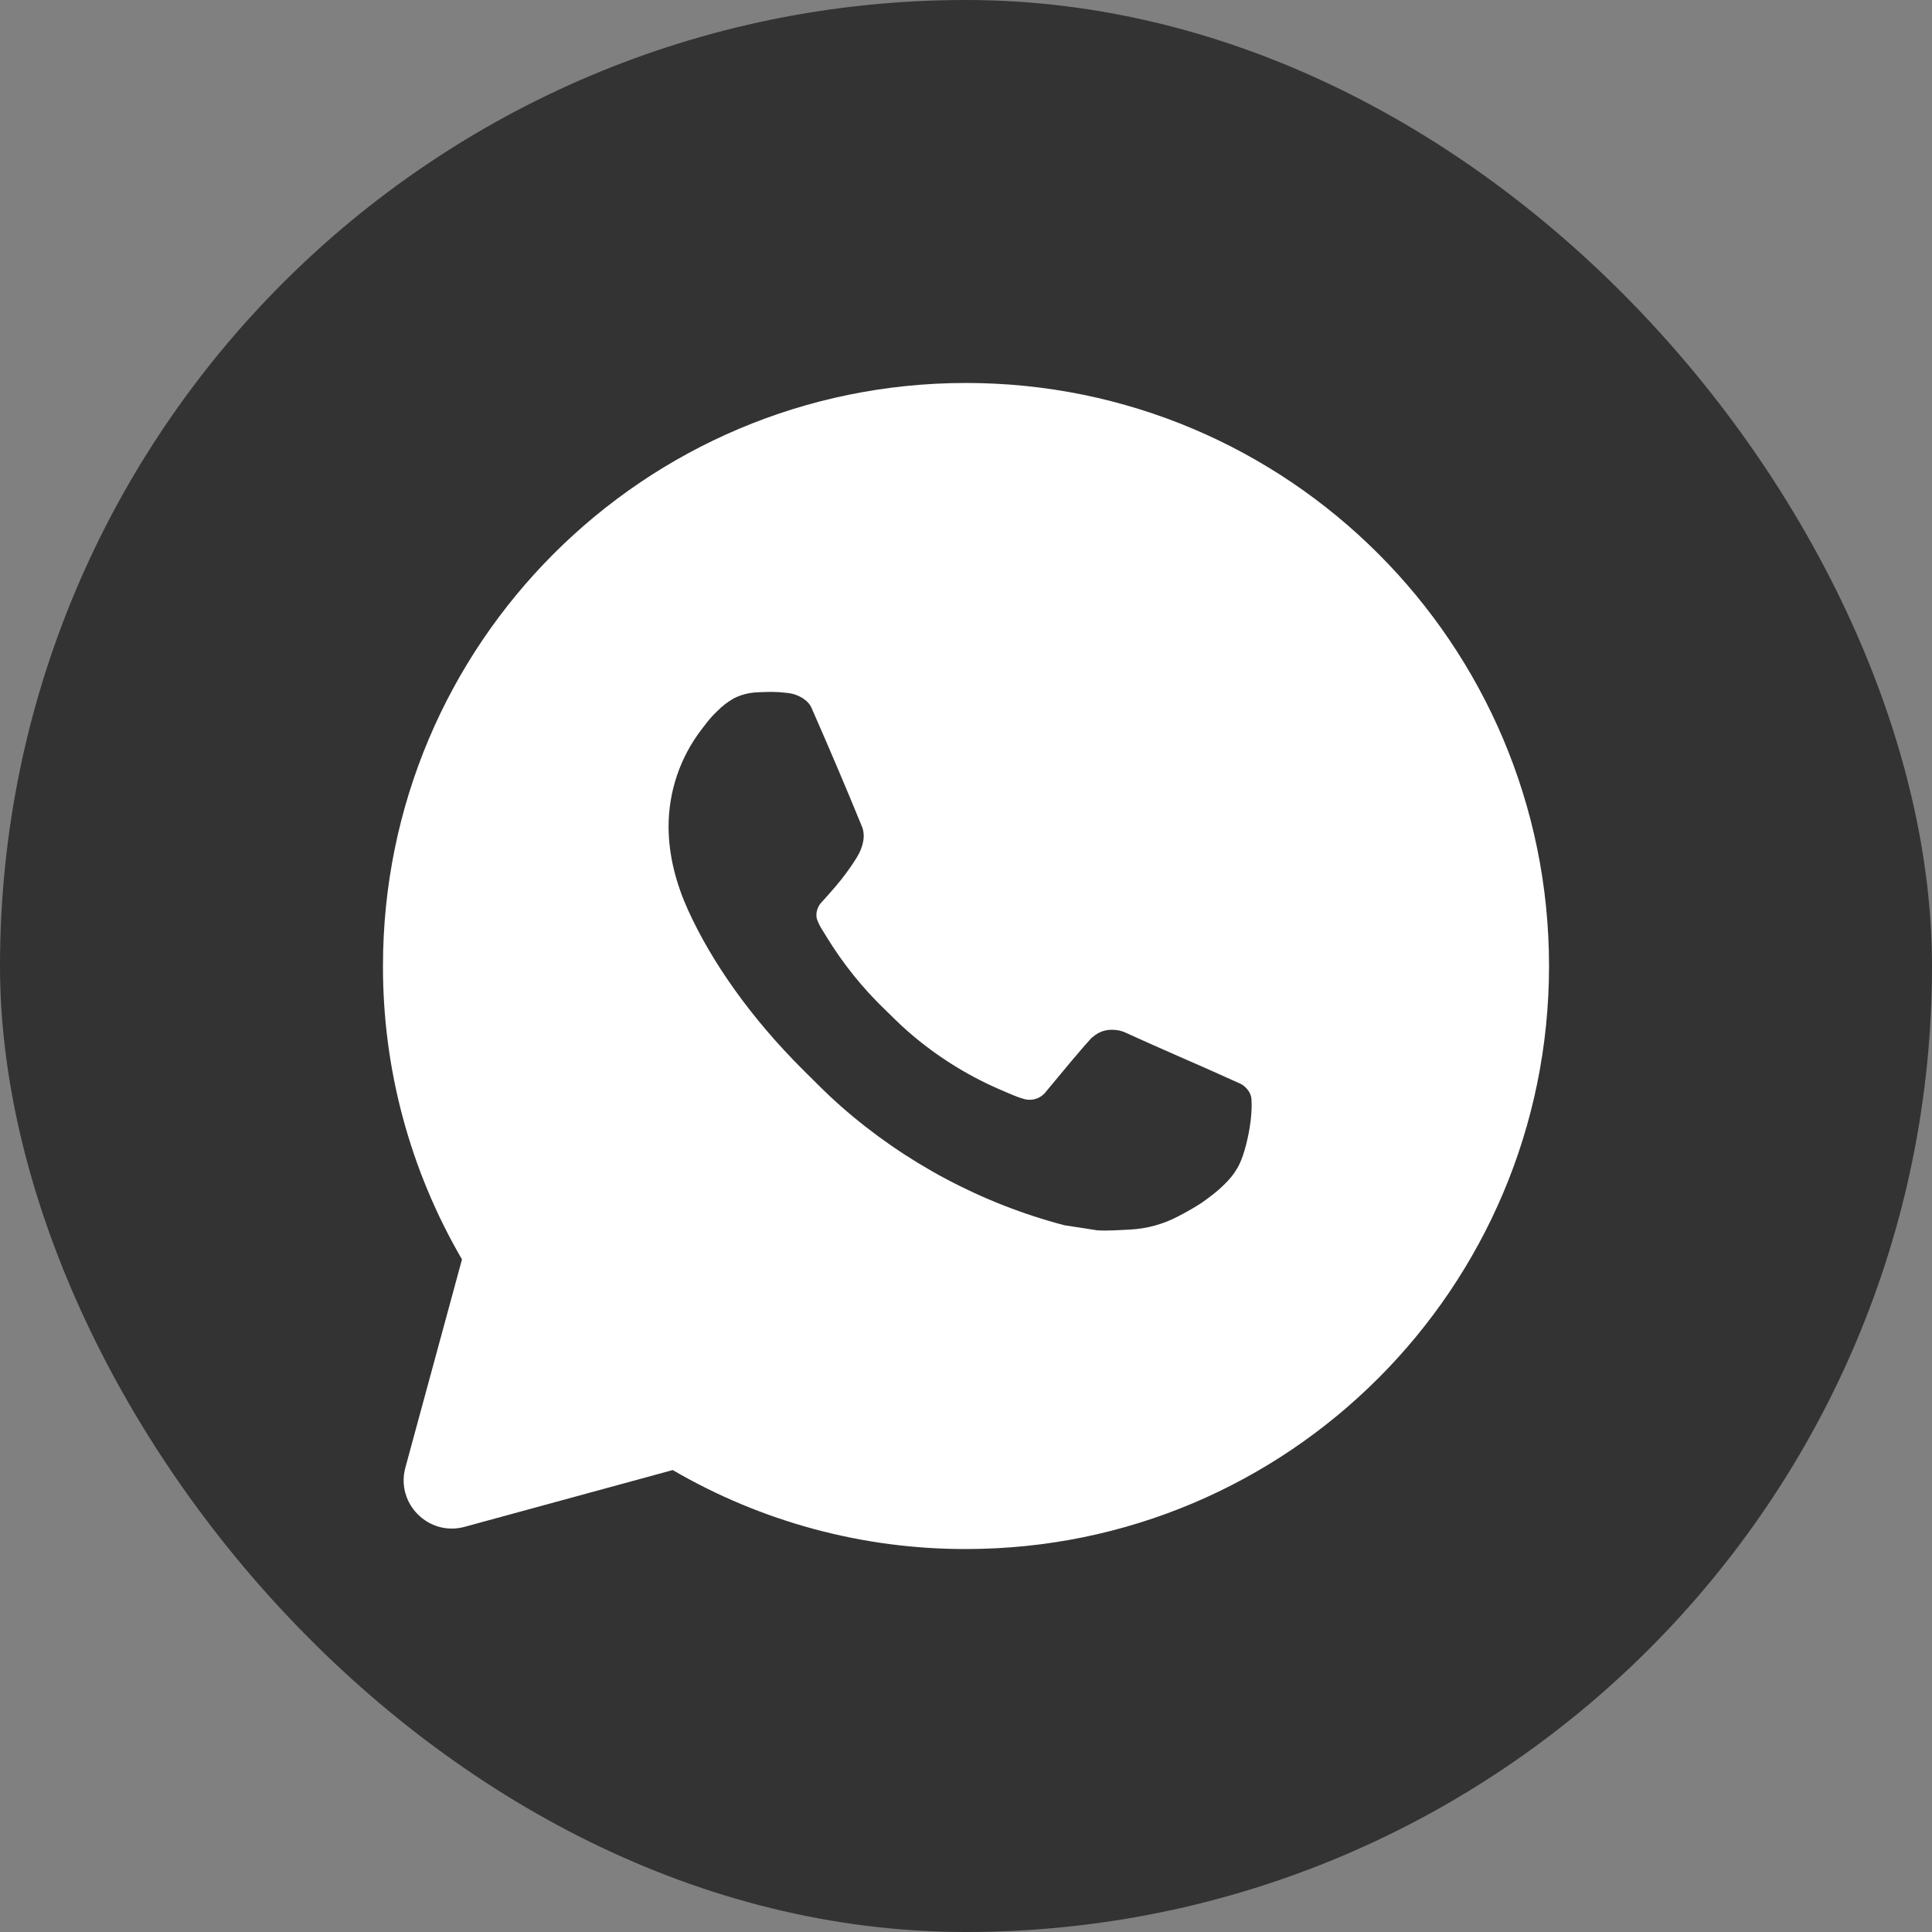
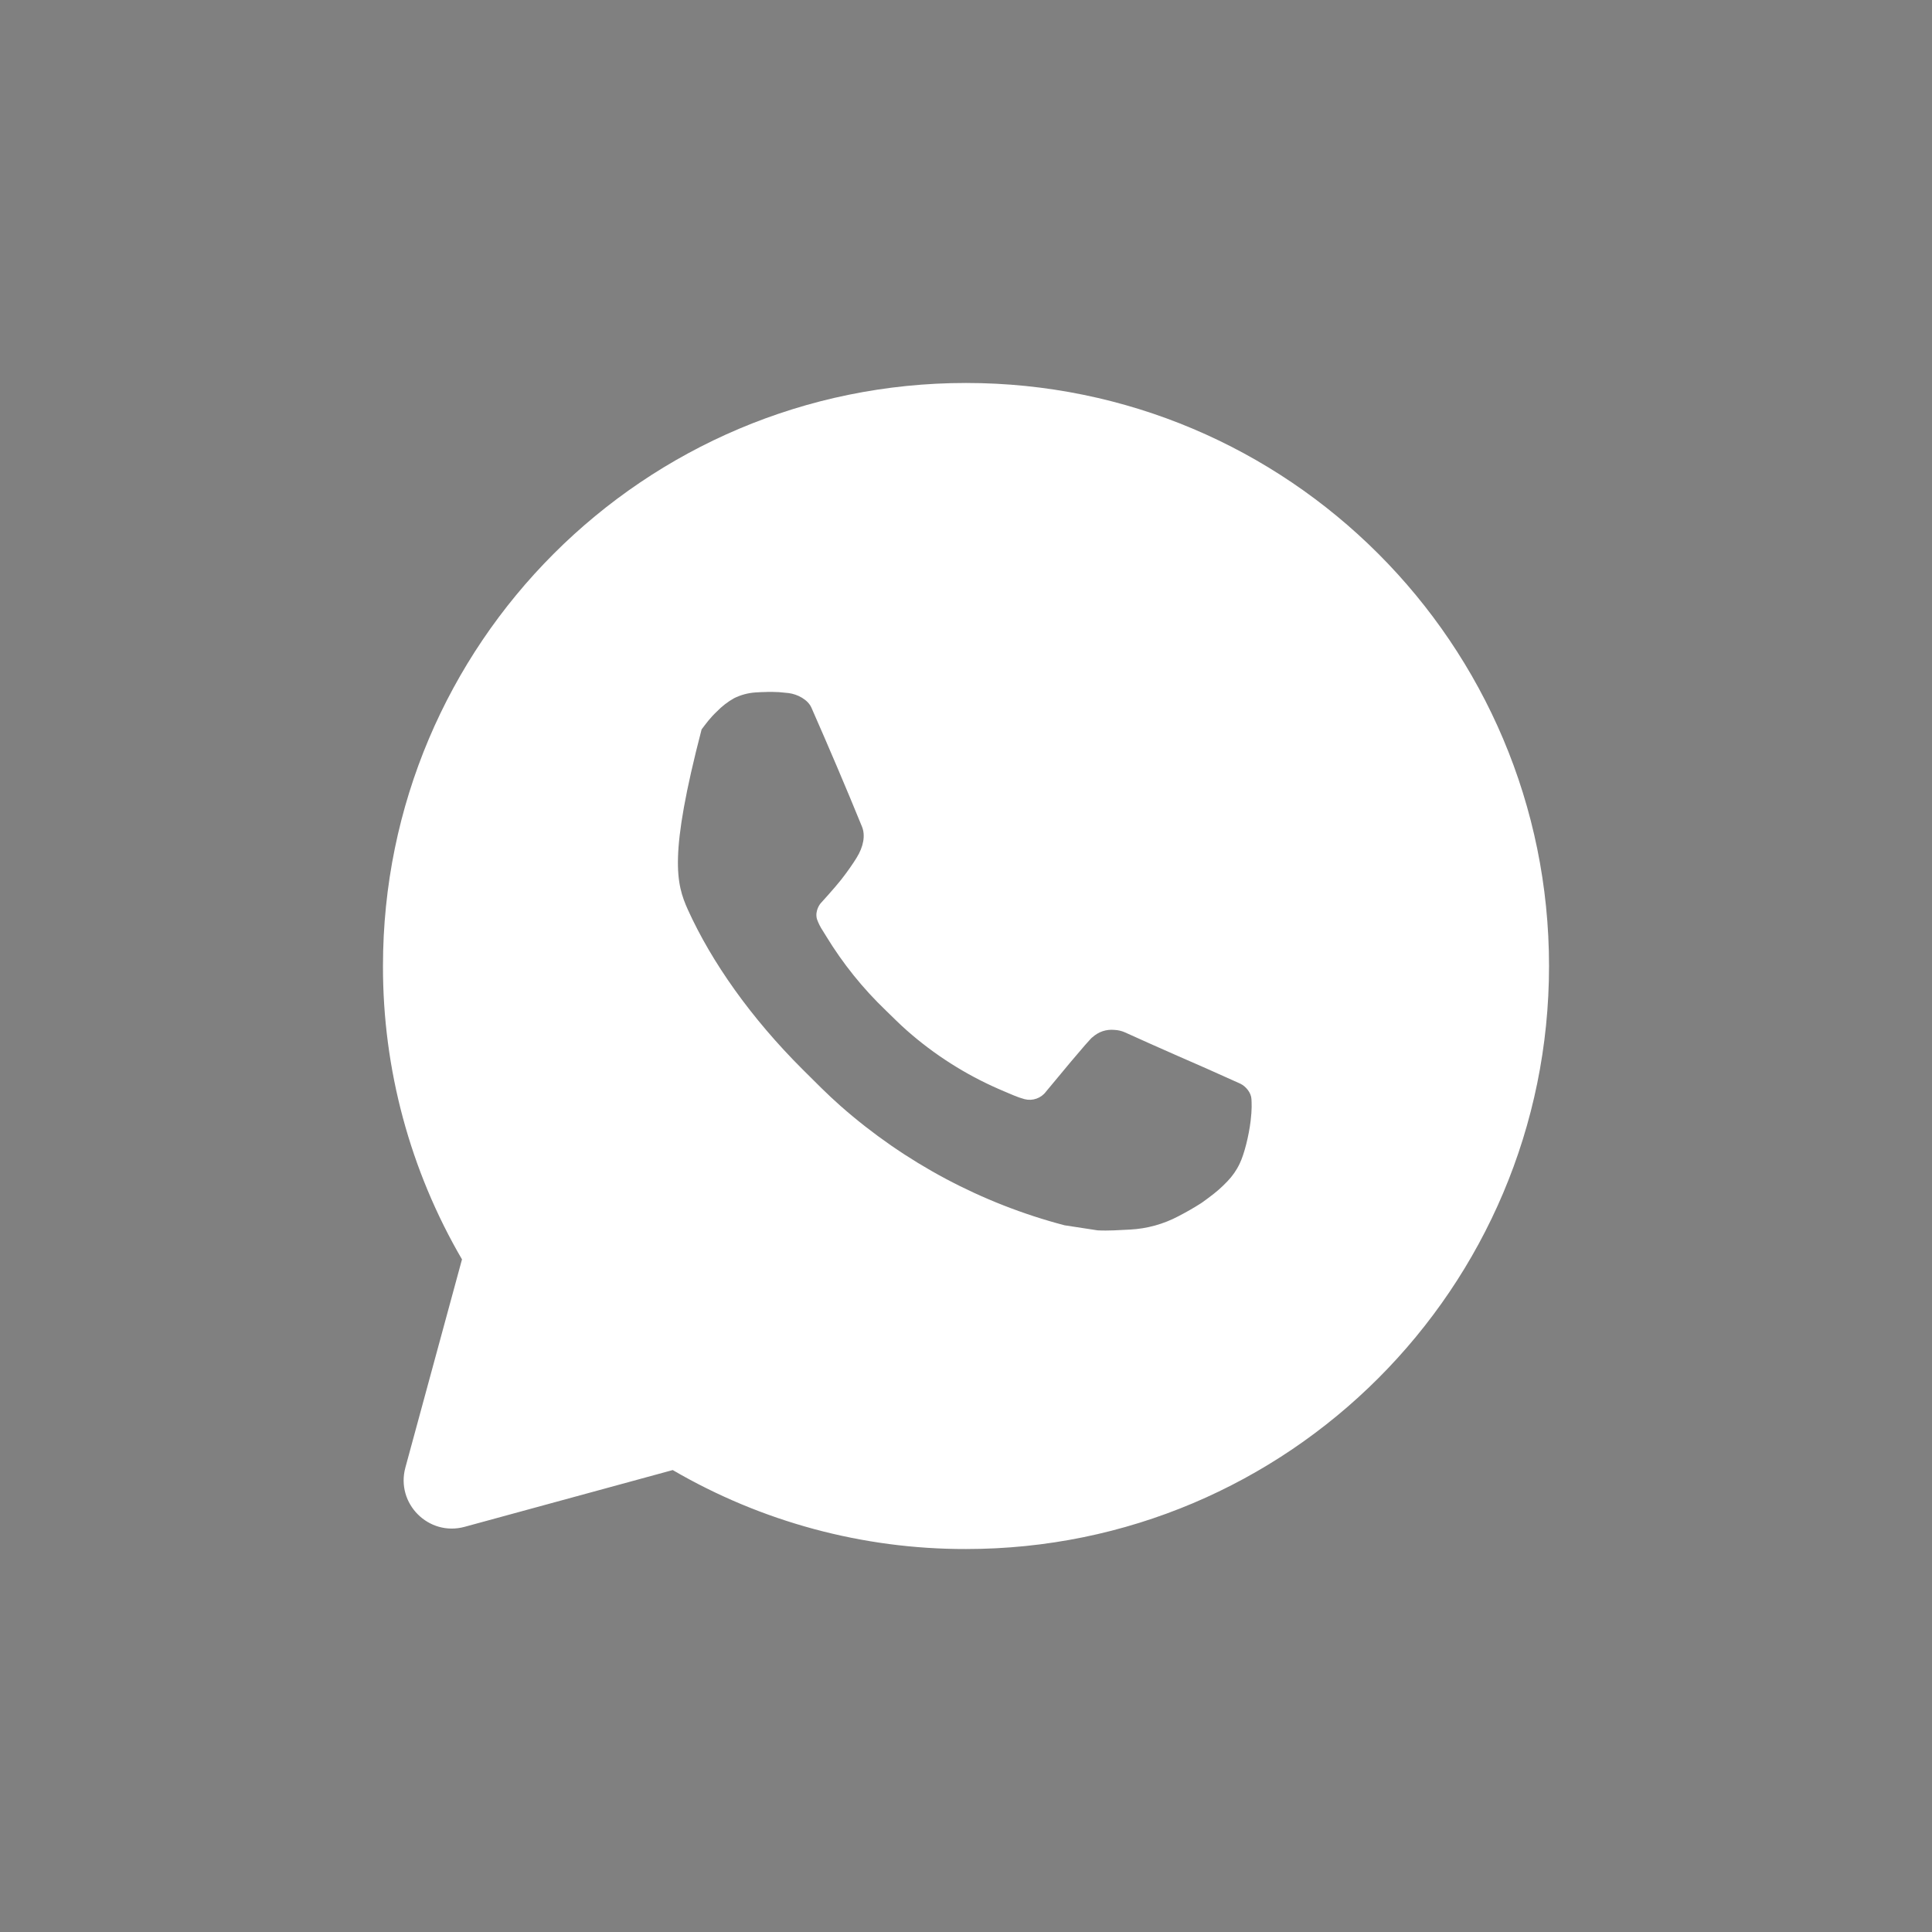
<svg xmlns="http://www.w3.org/2000/svg" width="40" height="40" viewBox="0 0 40 40" fill="none">
  <rect x="0" y="0" width="40" height="40" fill="#808080" stroke="none" />
-   <rect width="40" height="40" rx="20" fill="#333333" />
-   <path d="M20 7.929C26.667 7.929 32.071 13.333 32.071 20C32.071 26.667 26.667 32.071 20 32.071C17.867 32.075 15.771 31.51 13.928 30.436L9.621 31.611C8.875 31.815 8.19 31.13 8.393 30.384L9.565 26.074C8.49 24.231 7.925 22.134 7.929 20C7.929 13.333 13.333 7.929 20 7.929ZM15.886 14.326L15.645 14.336C15.488 14.346 15.336 14.387 15.196 14.457C15.065 14.531 14.945 14.624 14.841 14.732C14.696 14.868 14.614 14.987 14.526 15.101C14.079 15.682 13.839 16.395 13.842 17.127C13.845 17.718 13.999 18.294 14.241 18.833C14.735 19.922 15.547 21.074 16.619 22.143C16.877 22.4 17.131 22.658 17.403 22.898C18.735 24.071 20.323 24.917 22.039 25.368L22.724 25.473C22.948 25.485 23.171 25.468 23.396 25.457C23.747 25.439 24.09 25.344 24.401 25.179C24.559 25.097 24.714 25.009 24.864 24.913C24.864 24.913 24.916 24.879 25.015 24.804C25.177 24.684 25.278 24.598 25.413 24.457C25.513 24.353 25.6 24.231 25.666 24.092C25.761 23.895 25.855 23.52 25.893 23.207C25.922 22.968 25.914 22.838 25.91 22.757C25.905 22.628 25.798 22.494 25.681 22.437L24.978 22.122C24.978 22.122 23.928 21.665 23.286 21.372C23.219 21.343 23.147 21.326 23.073 21.323C22.991 21.315 22.907 21.324 22.829 21.35C22.75 21.377 22.678 21.42 22.617 21.476C22.611 21.474 22.53 21.543 21.657 22.6C21.607 22.668 21.538 22.718 21.459 22.746C21.38 22.774 21.294 22.778 21.213 22.757C21.135 22.736 21.058 22.709 20.983 22.677C20.833 22.615 20.781 22.59 20.678 22.547C19.986 22.245 19.344 21.836 18.777 21.336C18.625 21.203 18.484 21.059 18.339 20.919C17.864 20.464 17.45 19.949 17.108 19.388L17.037 19.273C16.985 19.196 16.944 19.113 16.913 19.026C16.867 18.848 16.987 18.706 16.987 18.706C16.987 18.706 17.28 18.385 17.417 18.211C17.549 18.042 17.662 17.878 17.734 17.761C17.877 17.531 17.921 17.296 17.846 17.114C17.509 16.288 17.158 15.466 16.799 14.65C16.727 14.488 16.516 14.372 16.324 14.349C16.259 14.342 16.194 14.335 16.129 14.33C15.967 14.322 15.804 14.324 15.642 14.335L15.885 14.325L15.886 14.326Z" fill="white" />
+   <path d="M20 7.929C26.667 7.929 32.071 13.333 32.071 20C32.071 26.667 26.667 32.071 20 32.071C17.867 32.075 15.771 31.51 13.928 30.436L9.621 31.611C8.875 31.815 8.19 31.13 8.393 30.384L9.565 26.074C8.49 24.231 7.925 22.134 7.929 20C7.929 13.333 13.333 7.929 20 7.929ZM15.886 14.326L15.645 14.336C15.488 14.346 15.336 14.387 15.196 14.457C15.065 14.531 14.945 14.624 14.841 14.732C14.696 14.868 14.614 14.987 14.526 15.101C13.845 17.718 13.999 18.294 14.241 18.833C14.735 19.922 15.547 21.074 16.619 22.143C16.877 22.4 17.131 22.658 17.403 22.898C18.735 24.071 20.323 24.917 22.039 25.368L22.724 25.473C22.948 25.485 23.171 25.468 23.396 25.457C23.747 25.439 24.09 25.344 24.401 25.179C24.559 25.097 24.714 25.009 24.864 24.913C24.864 24.913 24.916 24.879 25.015 24.804C25.177 24.684 25.278 24.598 25.413 24.457C25.513 24.353 25.6 24.231 25.666 24.092C25.761 23.895 25.855 23.52 25.893 23.207C25.922 22.968 25.914 22.838 25.91 22.757C25.905 22.628 25.798 22.494 25.681 22.437L24.978 22.122C24.978 22.122 23.928 21.665 23.286 21.372C23.219 21.343 23.147 21.326 23.073 21.323C22.991 21.315 22.907 21.324 22.829 21.35C22.75 21.377 22.678 21.42 22.617 21.476C22.611 21.474 22.53 21.543 21.657 22.6C21.607 22.668 21.538 22.718 21.459 22.746C21.38 22.774 21.294 22.778 21.213 22.757C21.135 22.736 21.058 22.709 20.983 22.677C20.833 22.615 20.781 22.59 20.678 22.547C19.986 22.245 19.344 21.836 18.777 21.336C18.625 21.203 18.484 21.059 18.339 20.919C17.864 20.464 17.45 19.949 17.108 19.388L17.037 19.273C16.985 19.196 16.944 19.113 16.913 19.026C16.867 18.848 16.987 18.706 16.987 18.706C16.987 18.706 17.28 18.385 17.417 18.211C17.549 18.042 17.662 17.878 17.734 17.761C17.877 17.531 17.921 17.296 17.846 17.114C17.509 16.288 17.158 15.466 16.799 14.65C16.727 14.488 16.516 14.372 16.324 14.349C16.259 14.342 16.194 14.335 16.129 14.33C15.967 14.322 15.804 14.324 15.642 14.335L15.885 14.325L15.886 14.326Z" fill="white" />
</svg>